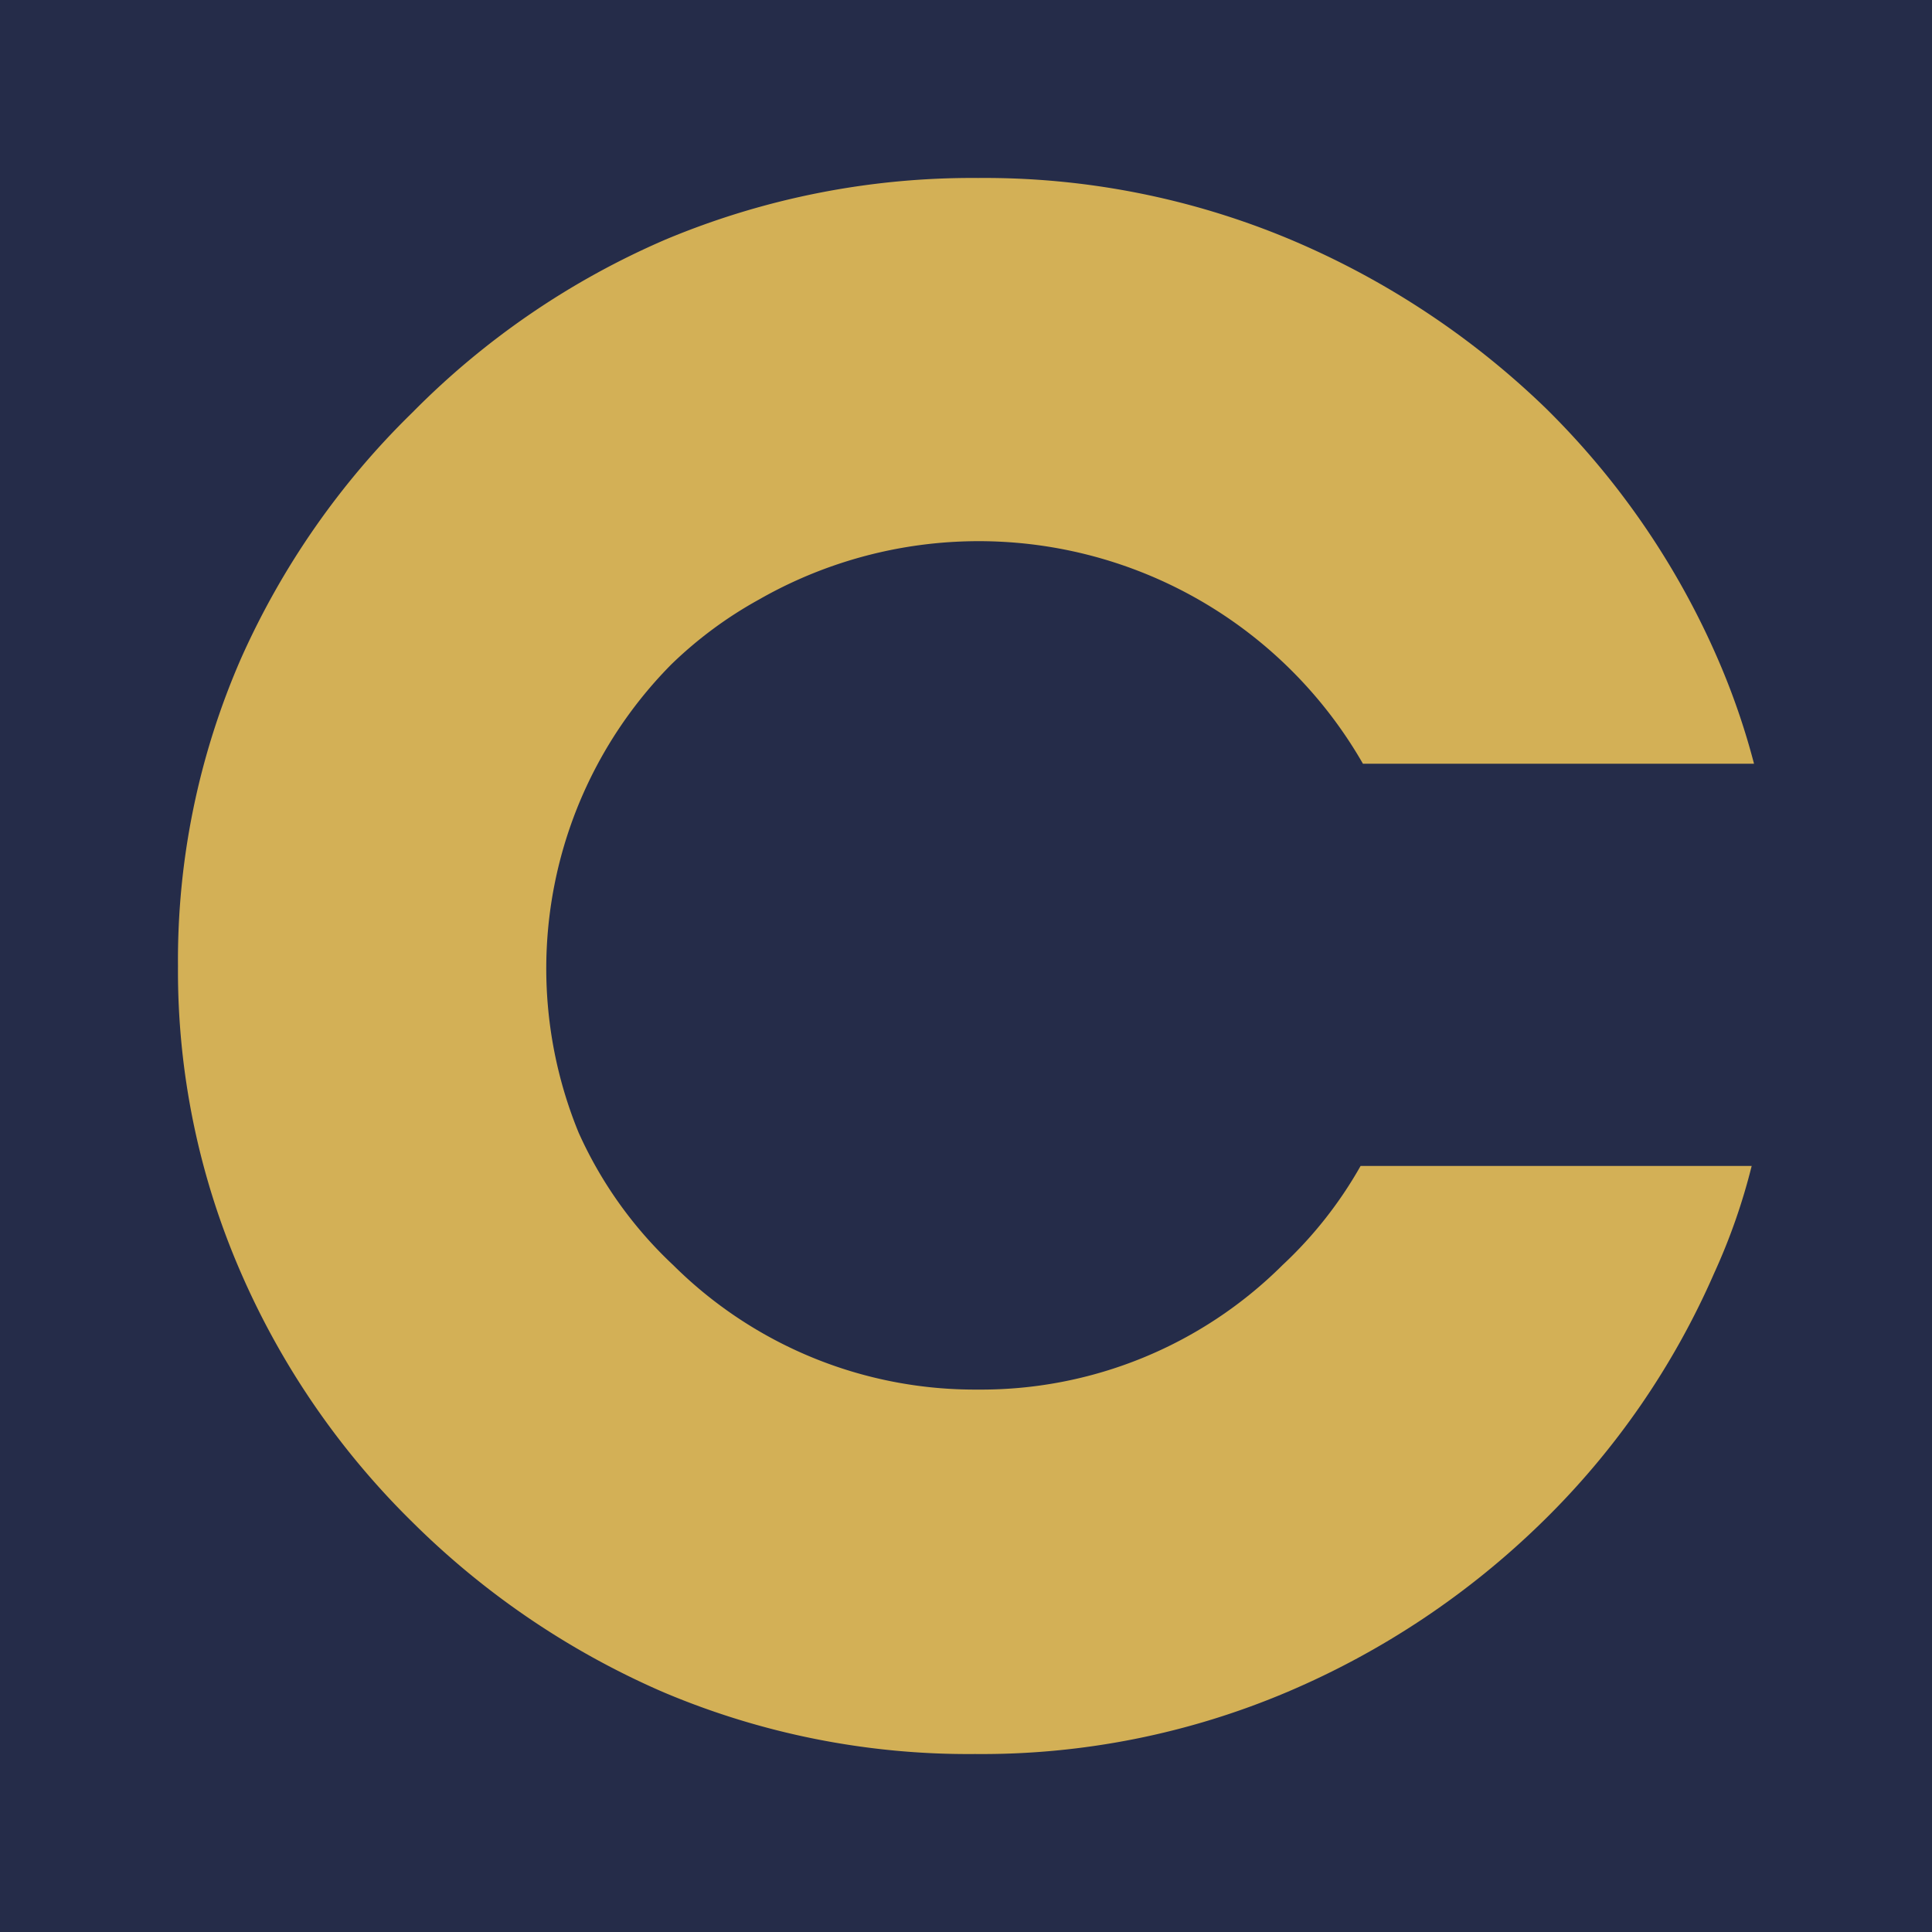
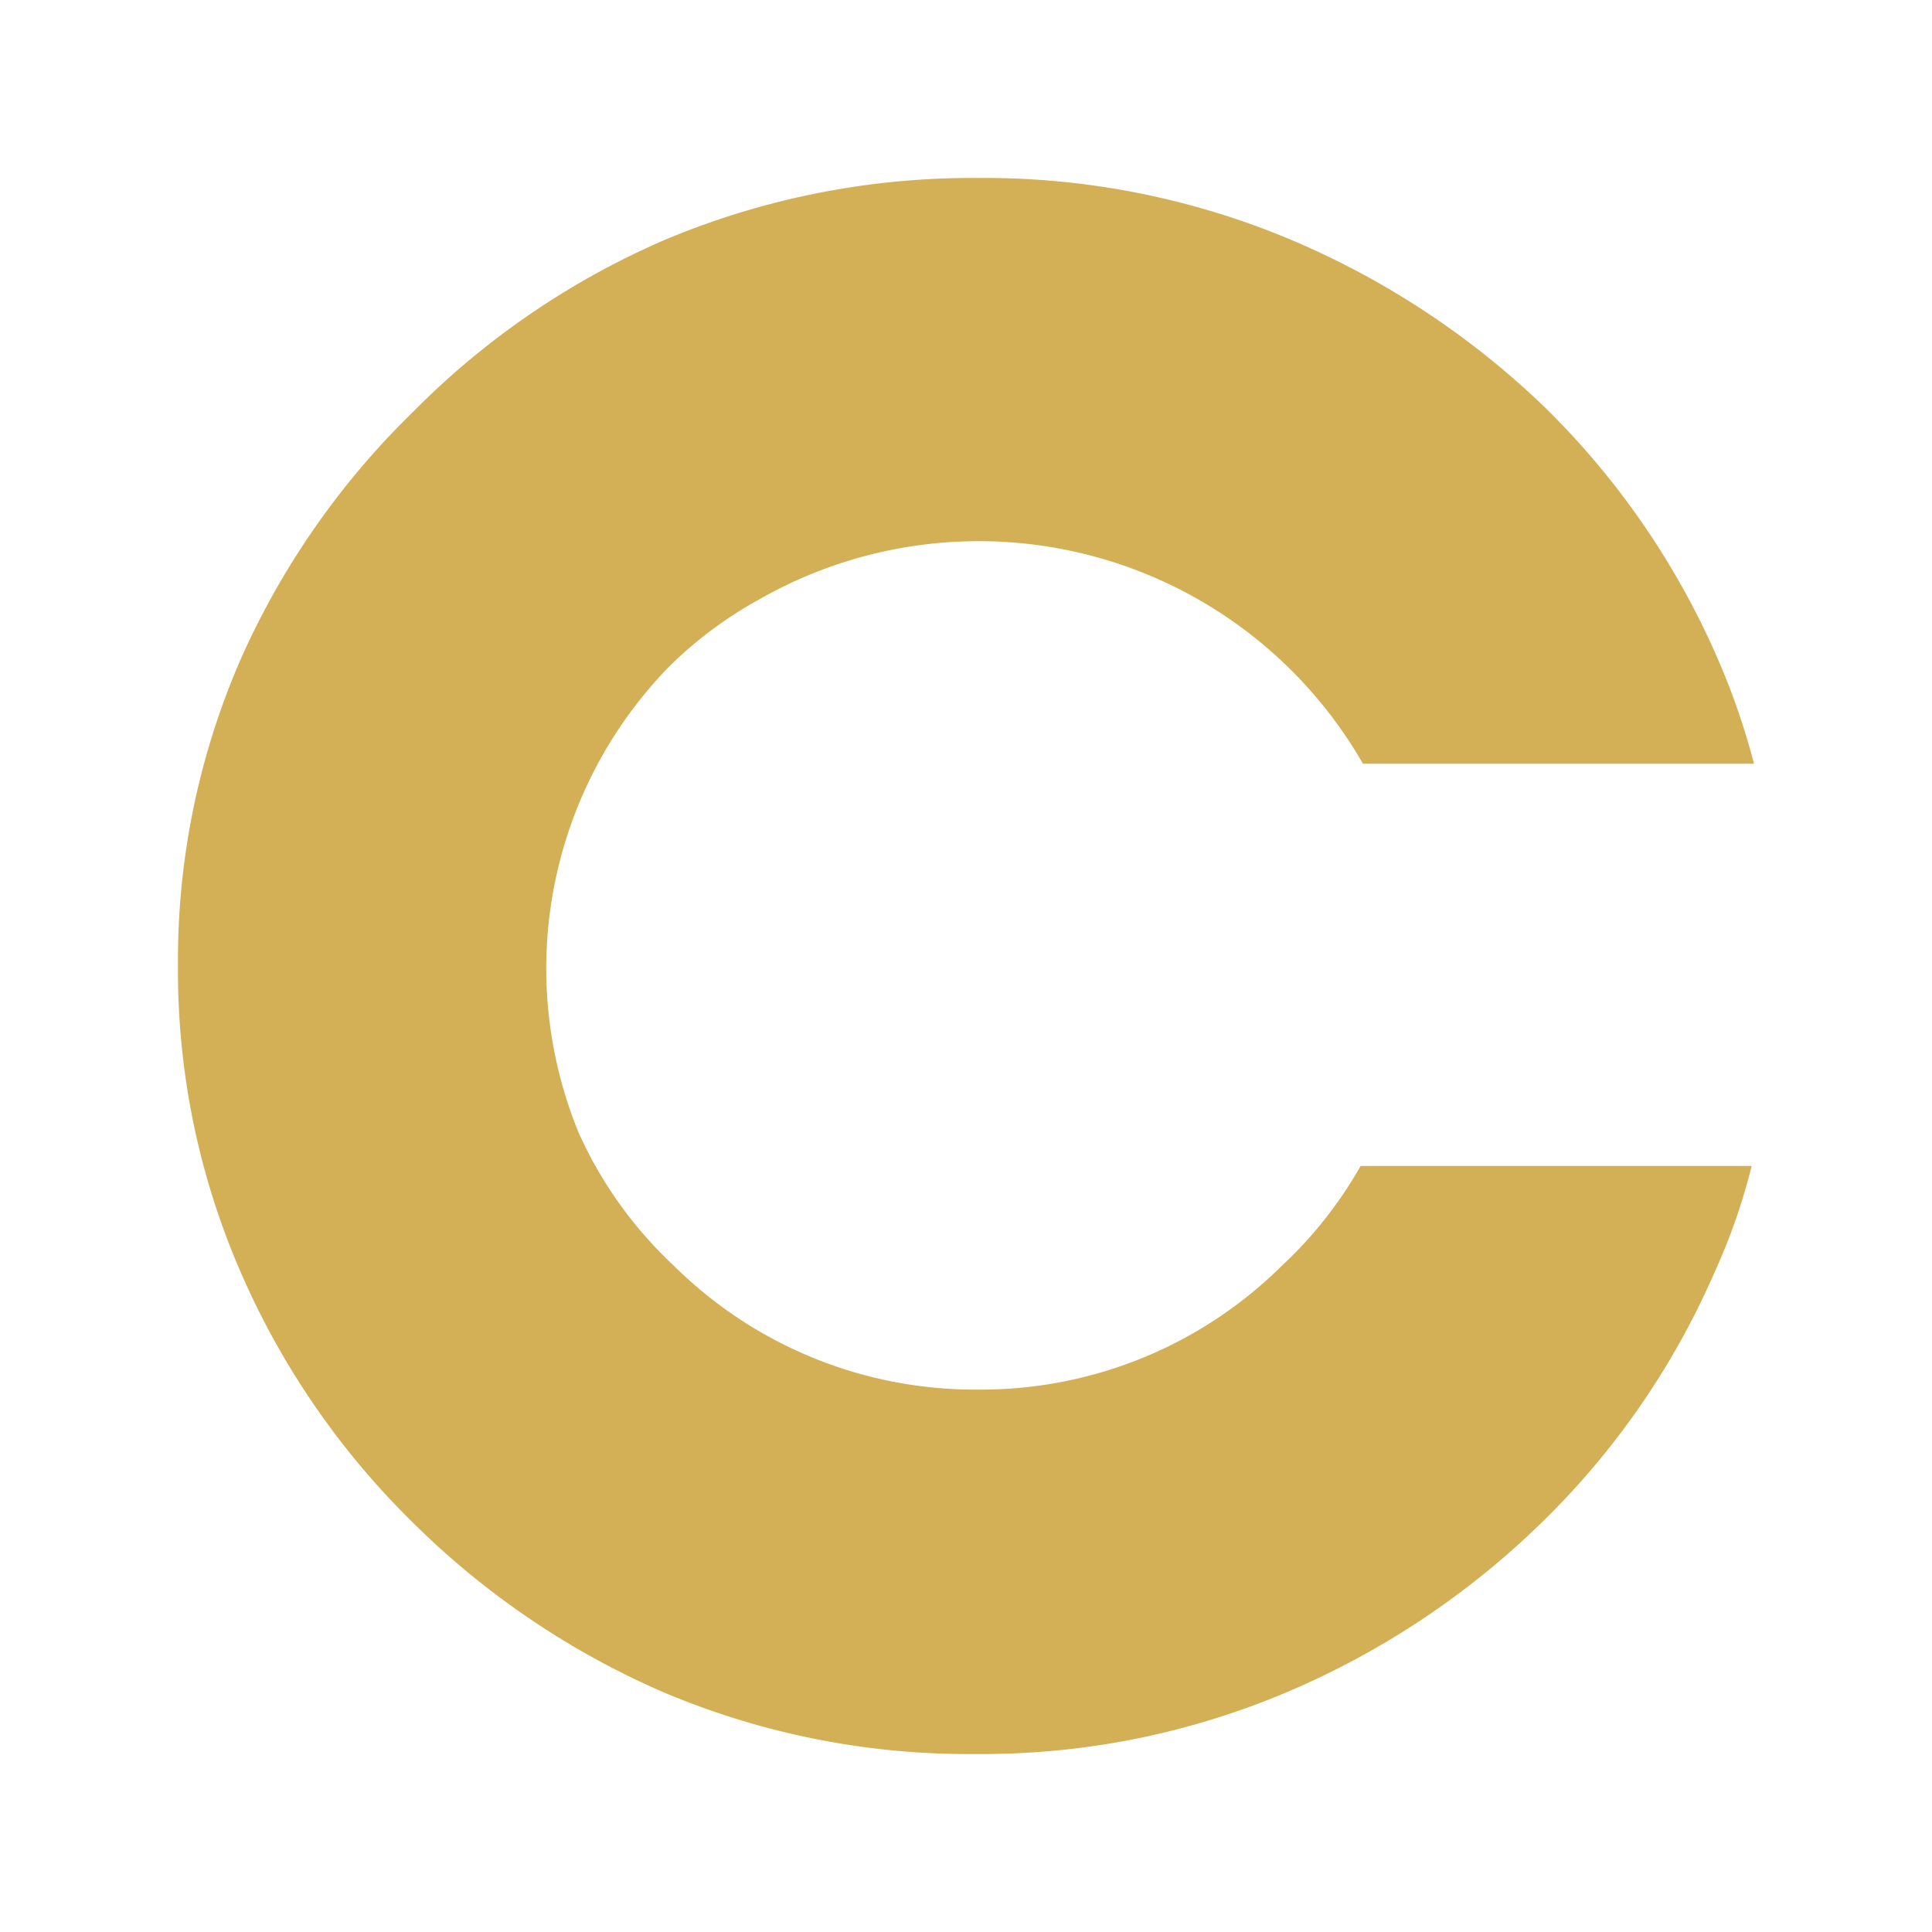
<svg xmlns="http://www.w3.org/2000/svg" viewBox="0 0 66 66">
  <defs>
    <style>.cls-1{fill:#252c49;}.cls-2{fill:#d3b056;}</style>
  </defs>
  <title>Casino-Portugal-App-Icon</title>
  <g id="Layer_2" data-name="Layer 2">
    <g id="Layer_1-2" data-name="Layer 1">
-       <rect class="cls-1" width="66" height="66" />
      <g id="Layer_2-2" data-name="Layer 2">
        <g id="Layer_1-2-2" data-name="Layer 1-2">
          <g id="Layer_2-2-2" data-name="Layer 2-2">
            <g id="Layer_1-2-2-2" data-name="Layer 1-2-2">
              <g id="Camada_2" data-name="Camada 2">
                <g id="Camada_1-2" data-name="Camada 1-2">
                  <path class="cls-2" d="M33.39,47.47a14.59,14.59,0,0,0,10.42-4.25,14.13,14.13,0,0,0,2.67-3.39H59.84a20.91,20.91,0,0,1-1.28,3.66A26.93,26.93,0,0,1,52.68,52,28.2,28.2,0,0,1,44,57.79a26.71,26.71,0,0,1-10.69,2.13,26.71,26.71,0,0,1-10.69-2.13A27.92,27.92,0,0,1,14.09,52a27.07,27.07,0,0,1-5.85-8.5A25.79,25.79,0,0,1,6.08,33,25.72,25.72,0,0,1,8.24,22.48a27.22,27.22,0,0,1,5.85-8.39,27.33,27.33,0,0,1,8.63-5.9A27.11,27.11,0,0,1,33.41,6.08,27,27,0,0,1,44.1,8.19a28.4,28.4,0,0,1,8.69,5.74,27.21,27.21,0,0,1,5.88,8.55,24.46,24.46,0,0,1,1.25,3.61H46.56a15.13,15.13,0,0,0-20.63-5.61,14,14,0,0,0-3,2.22,14.77,14.77,0,0,0-3.16,16A14.12,14.12,0,0,0,23,43.22,14.61,14.61,0,0,0,33.39,47.47Z" />
                </g>
              </g>
            </g>
          </g>
        </g>
      </g>
    </g>
  </g>
</svg>